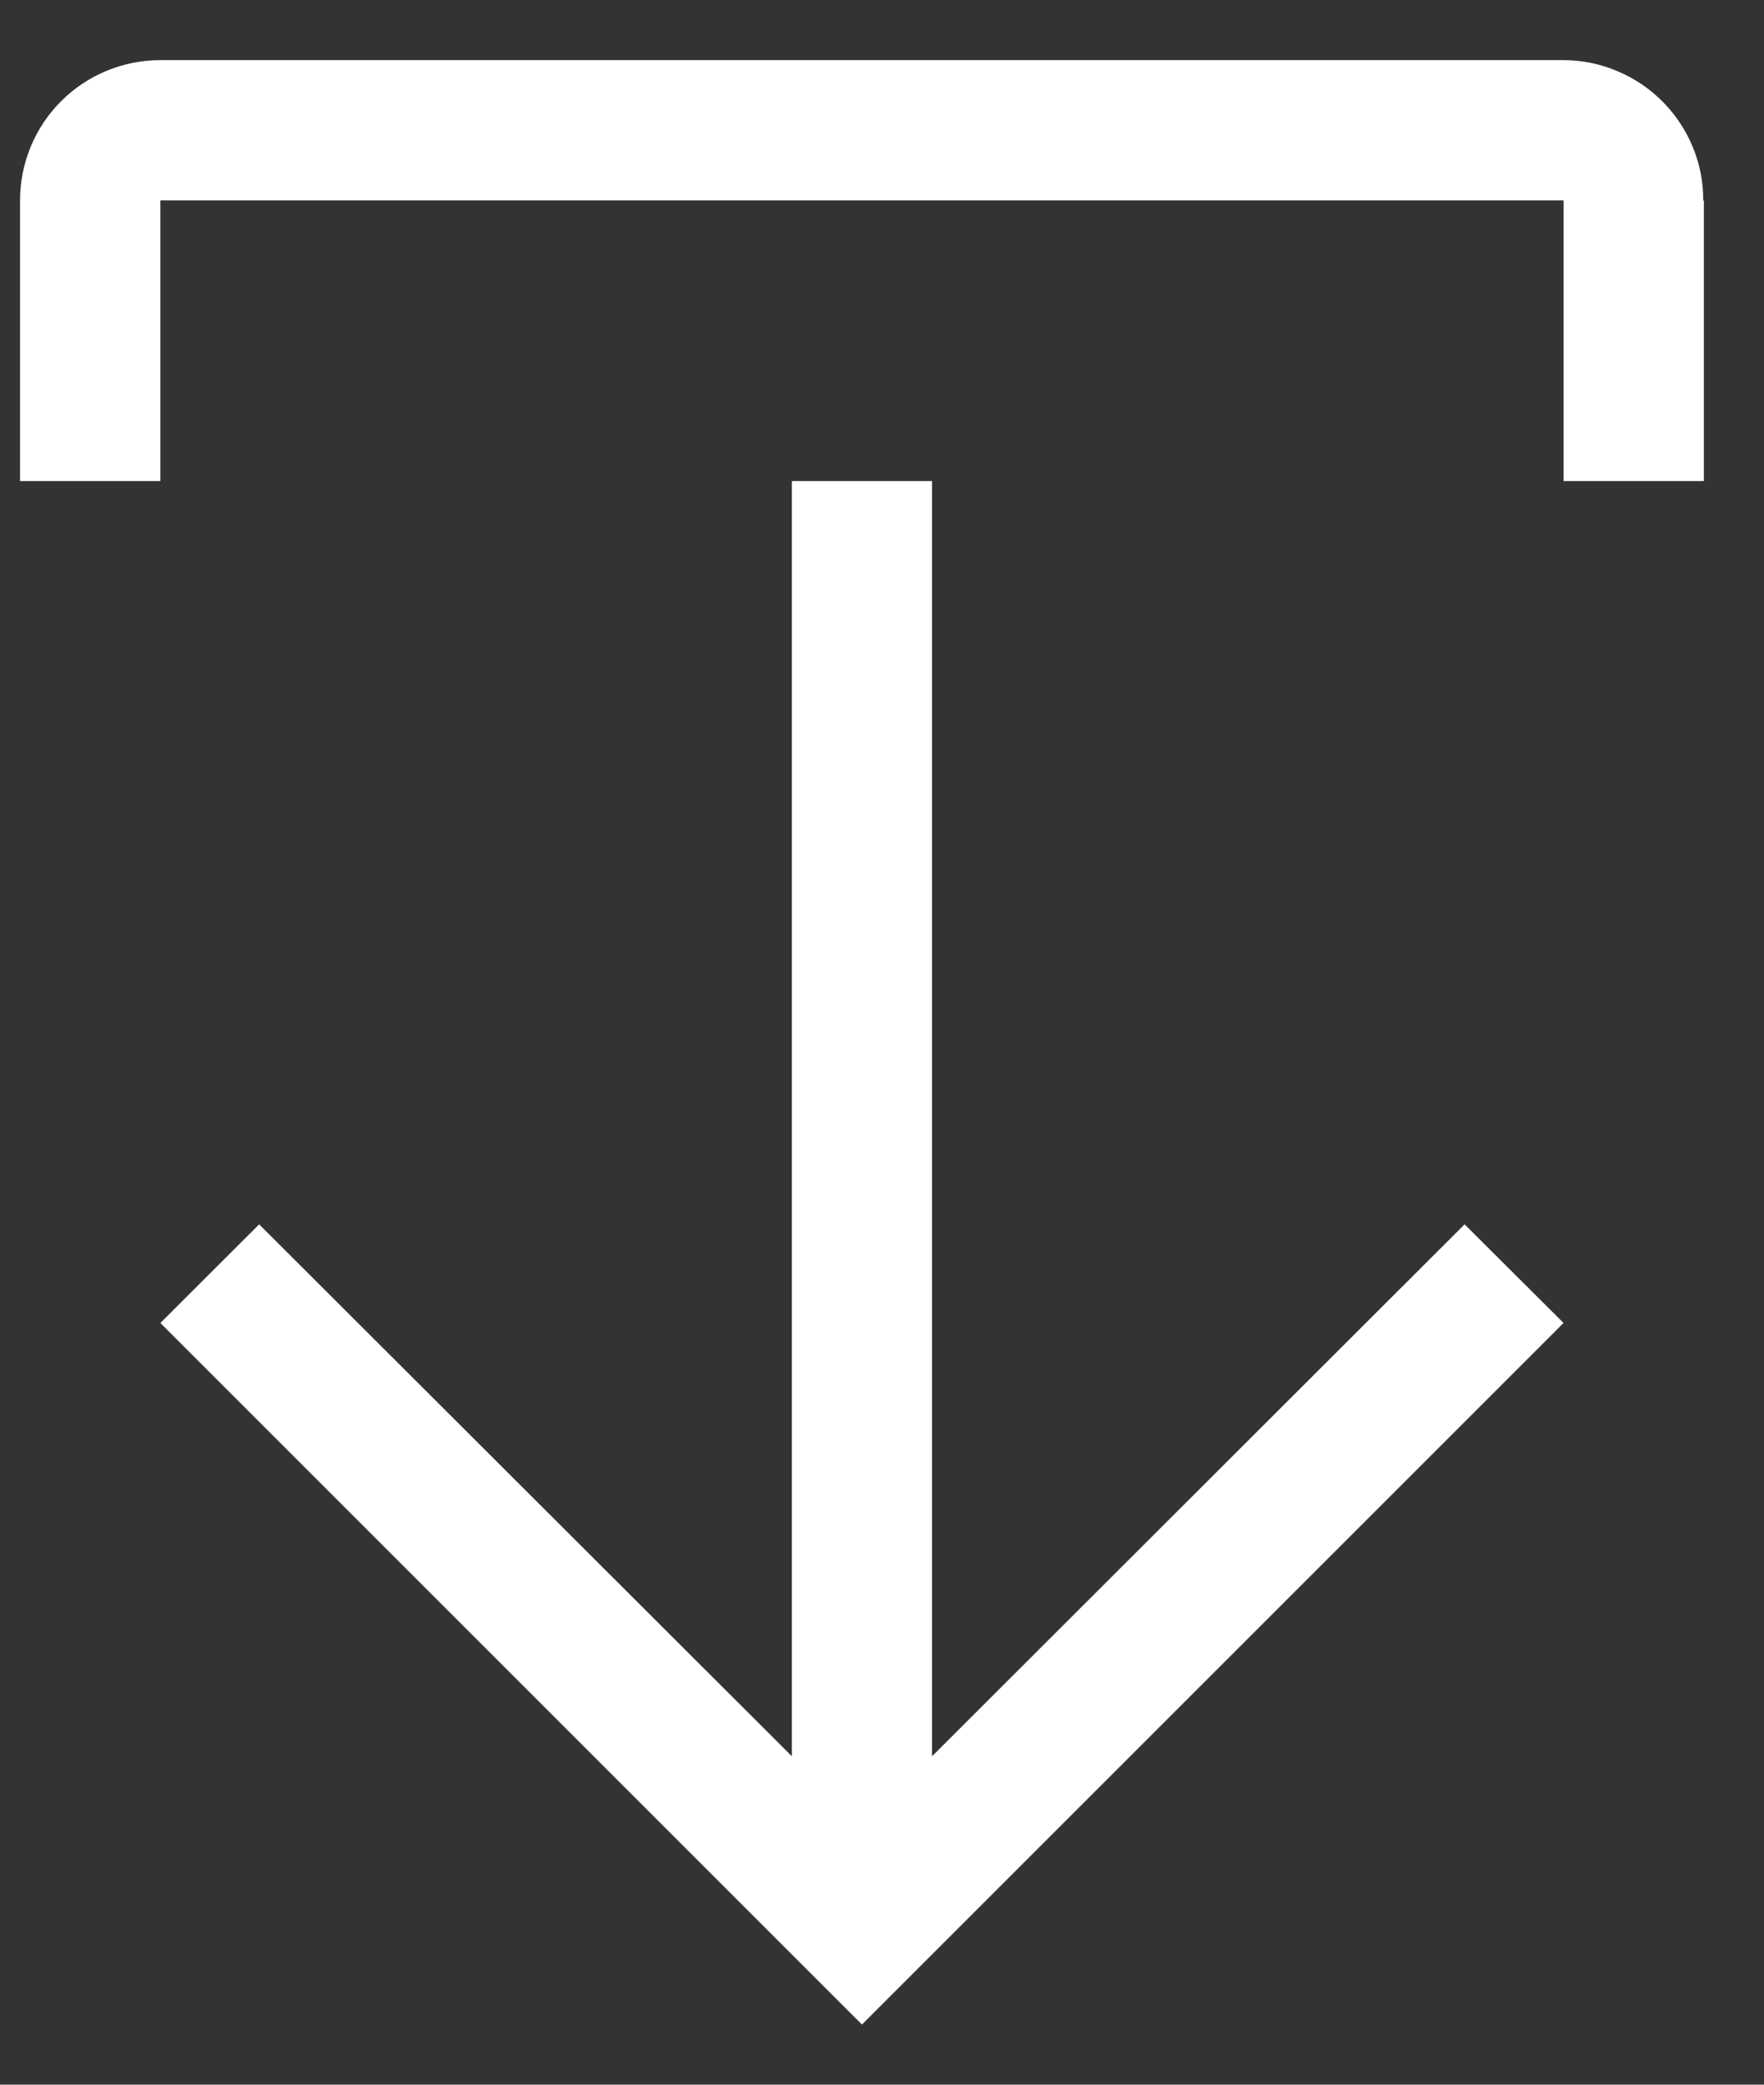
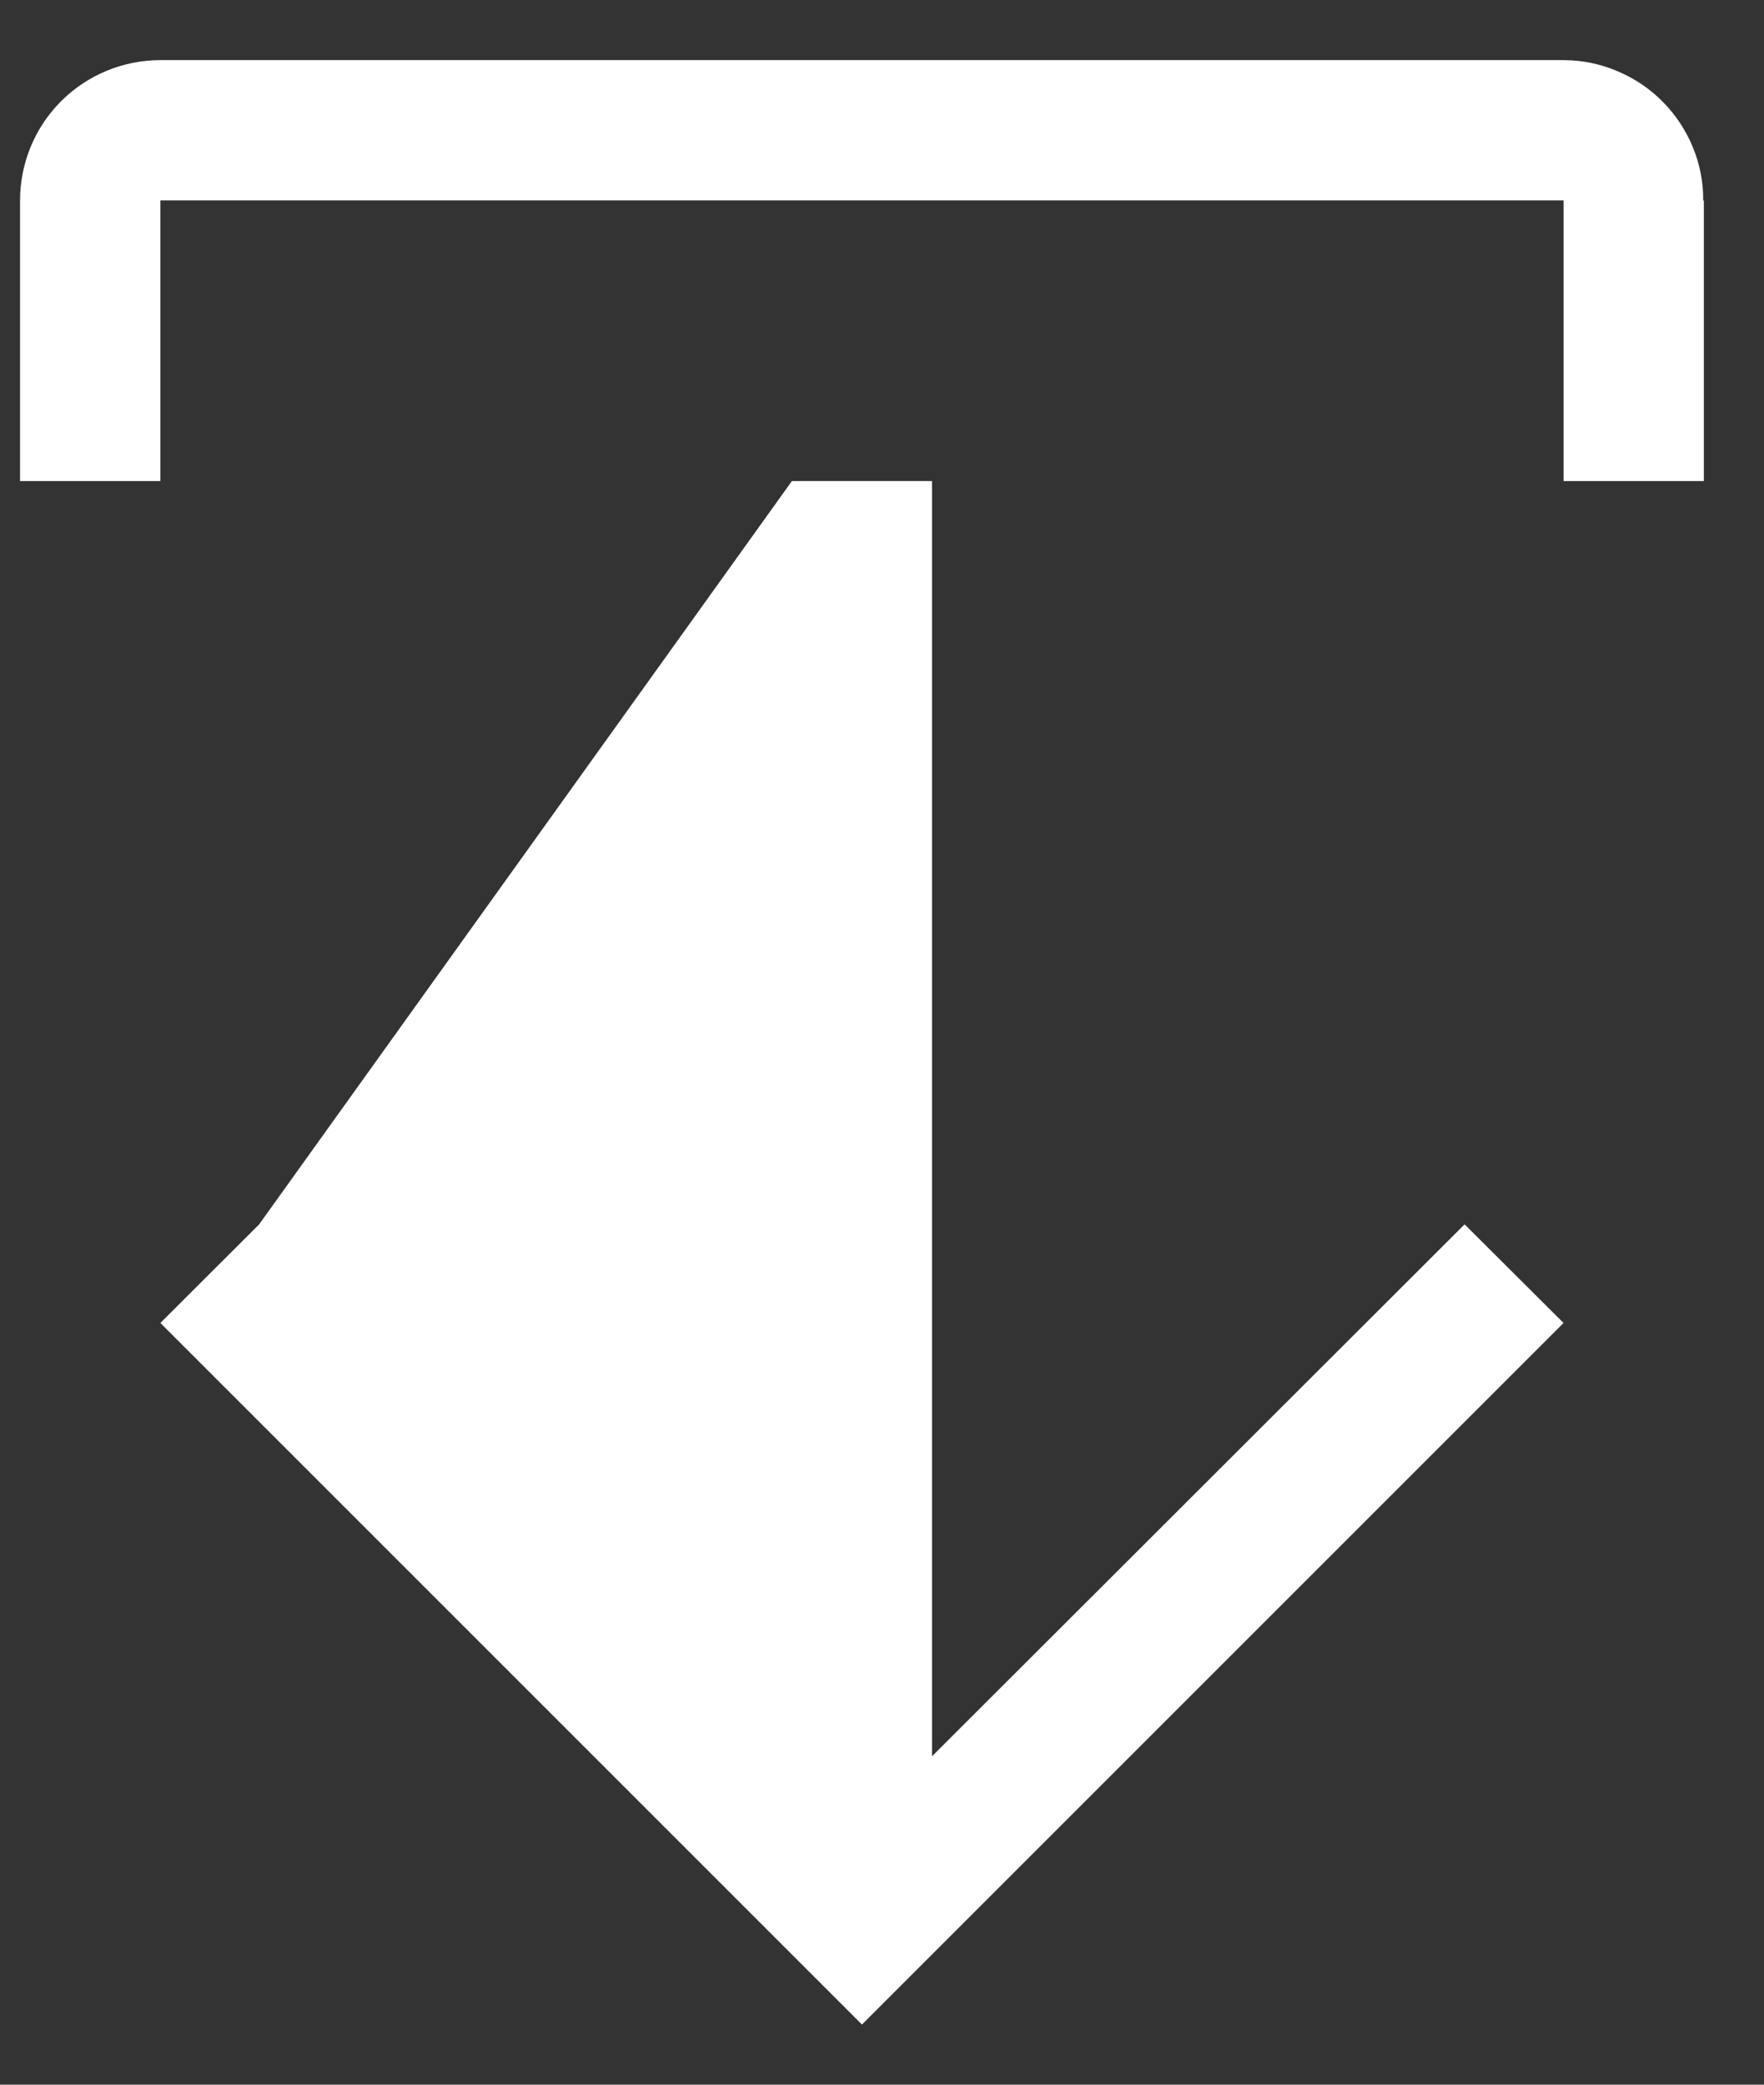
<svg xmlns="http://www.w3.org/2000/svg" width="11" height="13" viewBox="0 0 11 13" fill="none">
  <rect x="0" y="0" width="11" height="13" fill="#333333" stroke="none" />
-   <path d="M1 3L1 1.25L9.75 1.25L9.75 3H10.625L10.625 1.25L10.621 1.252C10.622 1.137 10.6 1.024 10.556 0.917C10.512 0.811 10.448 0.714 10.367 0.633C10.287 0.552 10.19 0.487 10.084 0.443C9.978 0.398 9.865 0.375 9.75 0.375L1 0.375C0.768 0.375 0.545 0.467 0.381 0.631C0.217 0.795 0.125 1.018 0.125 1.25L0.125 3H1ZM9.75 8.25L9.133 7.635L5.812 10.952L5.812 3H4.938L4.938 10.952L1.616 7.635L1 8.25L5.375 12.625L9.75 8.25Z" fill="white" />
+   <path d="M1 3L1 1.25L9.75 1.25L9.75 3H10.625L10.625 1.25L10.621 1.252C10.622 1.137 10.6 1.024 10.556 0.917C10.512 0.811 10.448 0.714 10.367 0.633C10.287 0.552 10.19 0.487 10.084 0.443C9.978 0.398 9.865 0.375 9.75 0.375L1 0.375C0.768 0.375 0.545 0.467 0.381 0.631C0.217 0.795 0.125 1.018 0.125 1.25L0.125 3H1ZM9.75 8.25L9.133 7.635L5.812 10.952L5.812 3H4.938L1.616 7.635L1 8.25L5.375 12.625L9.75 8.25Z" fill="white" />
</svg>